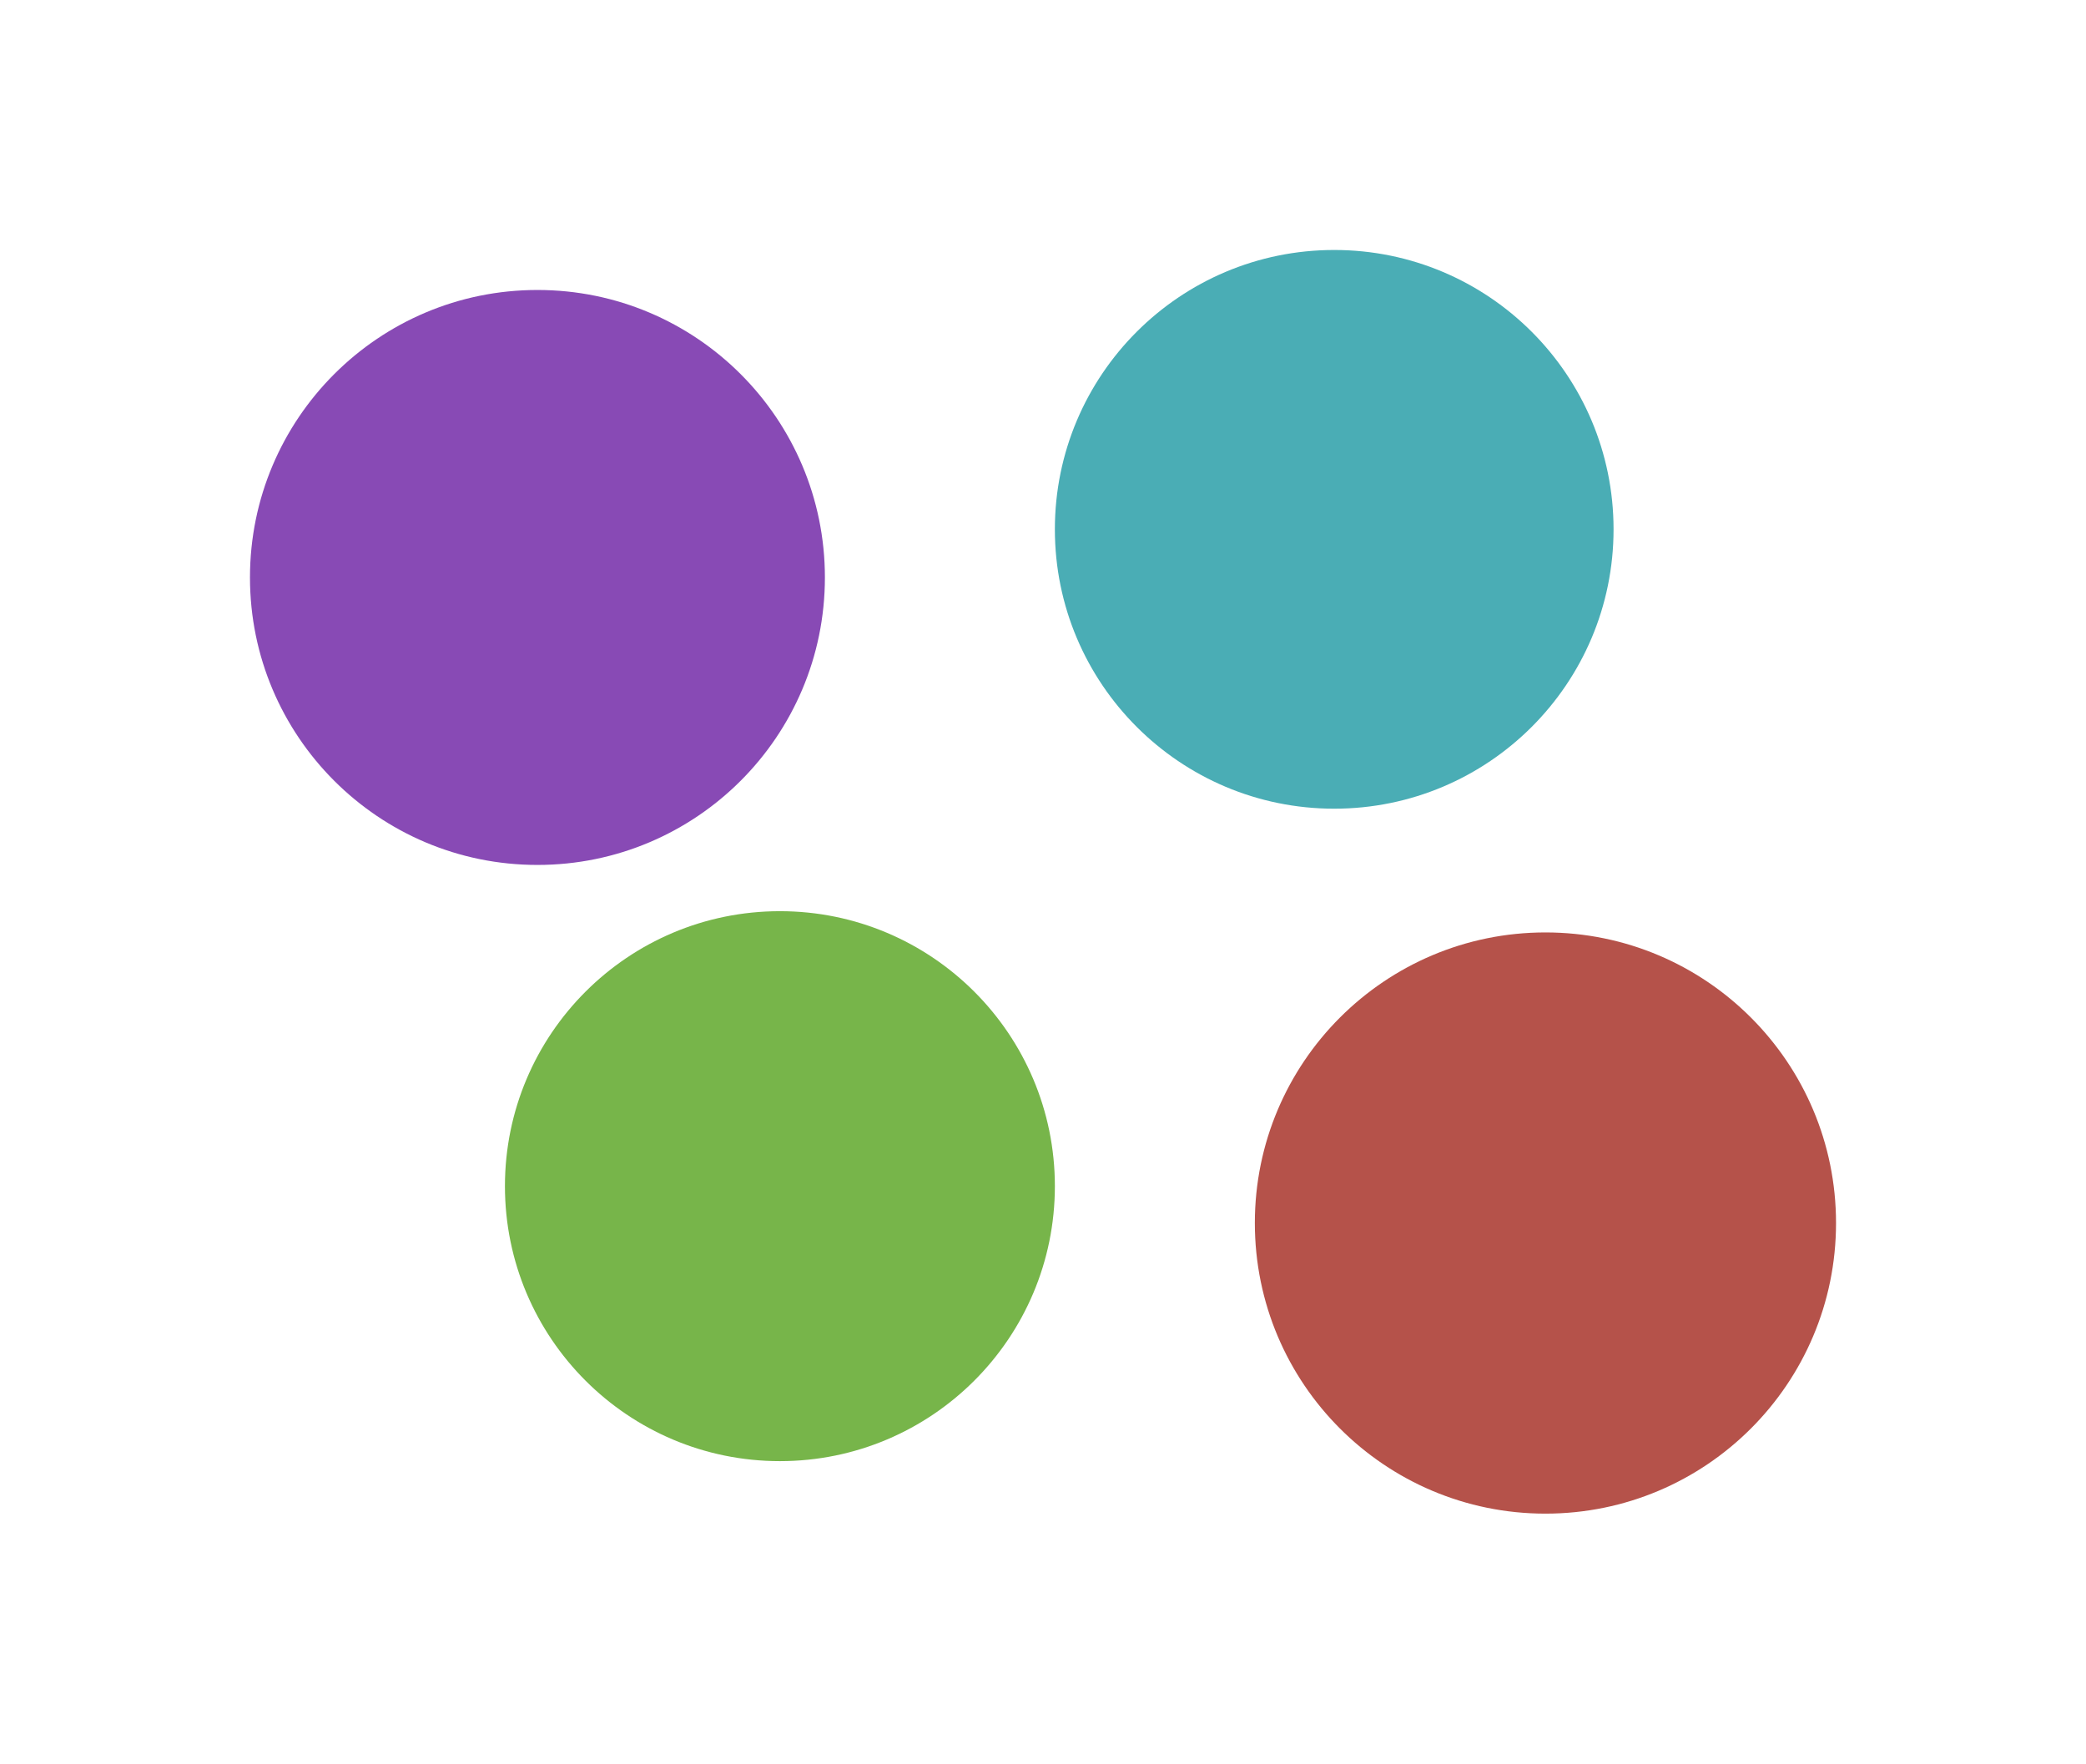
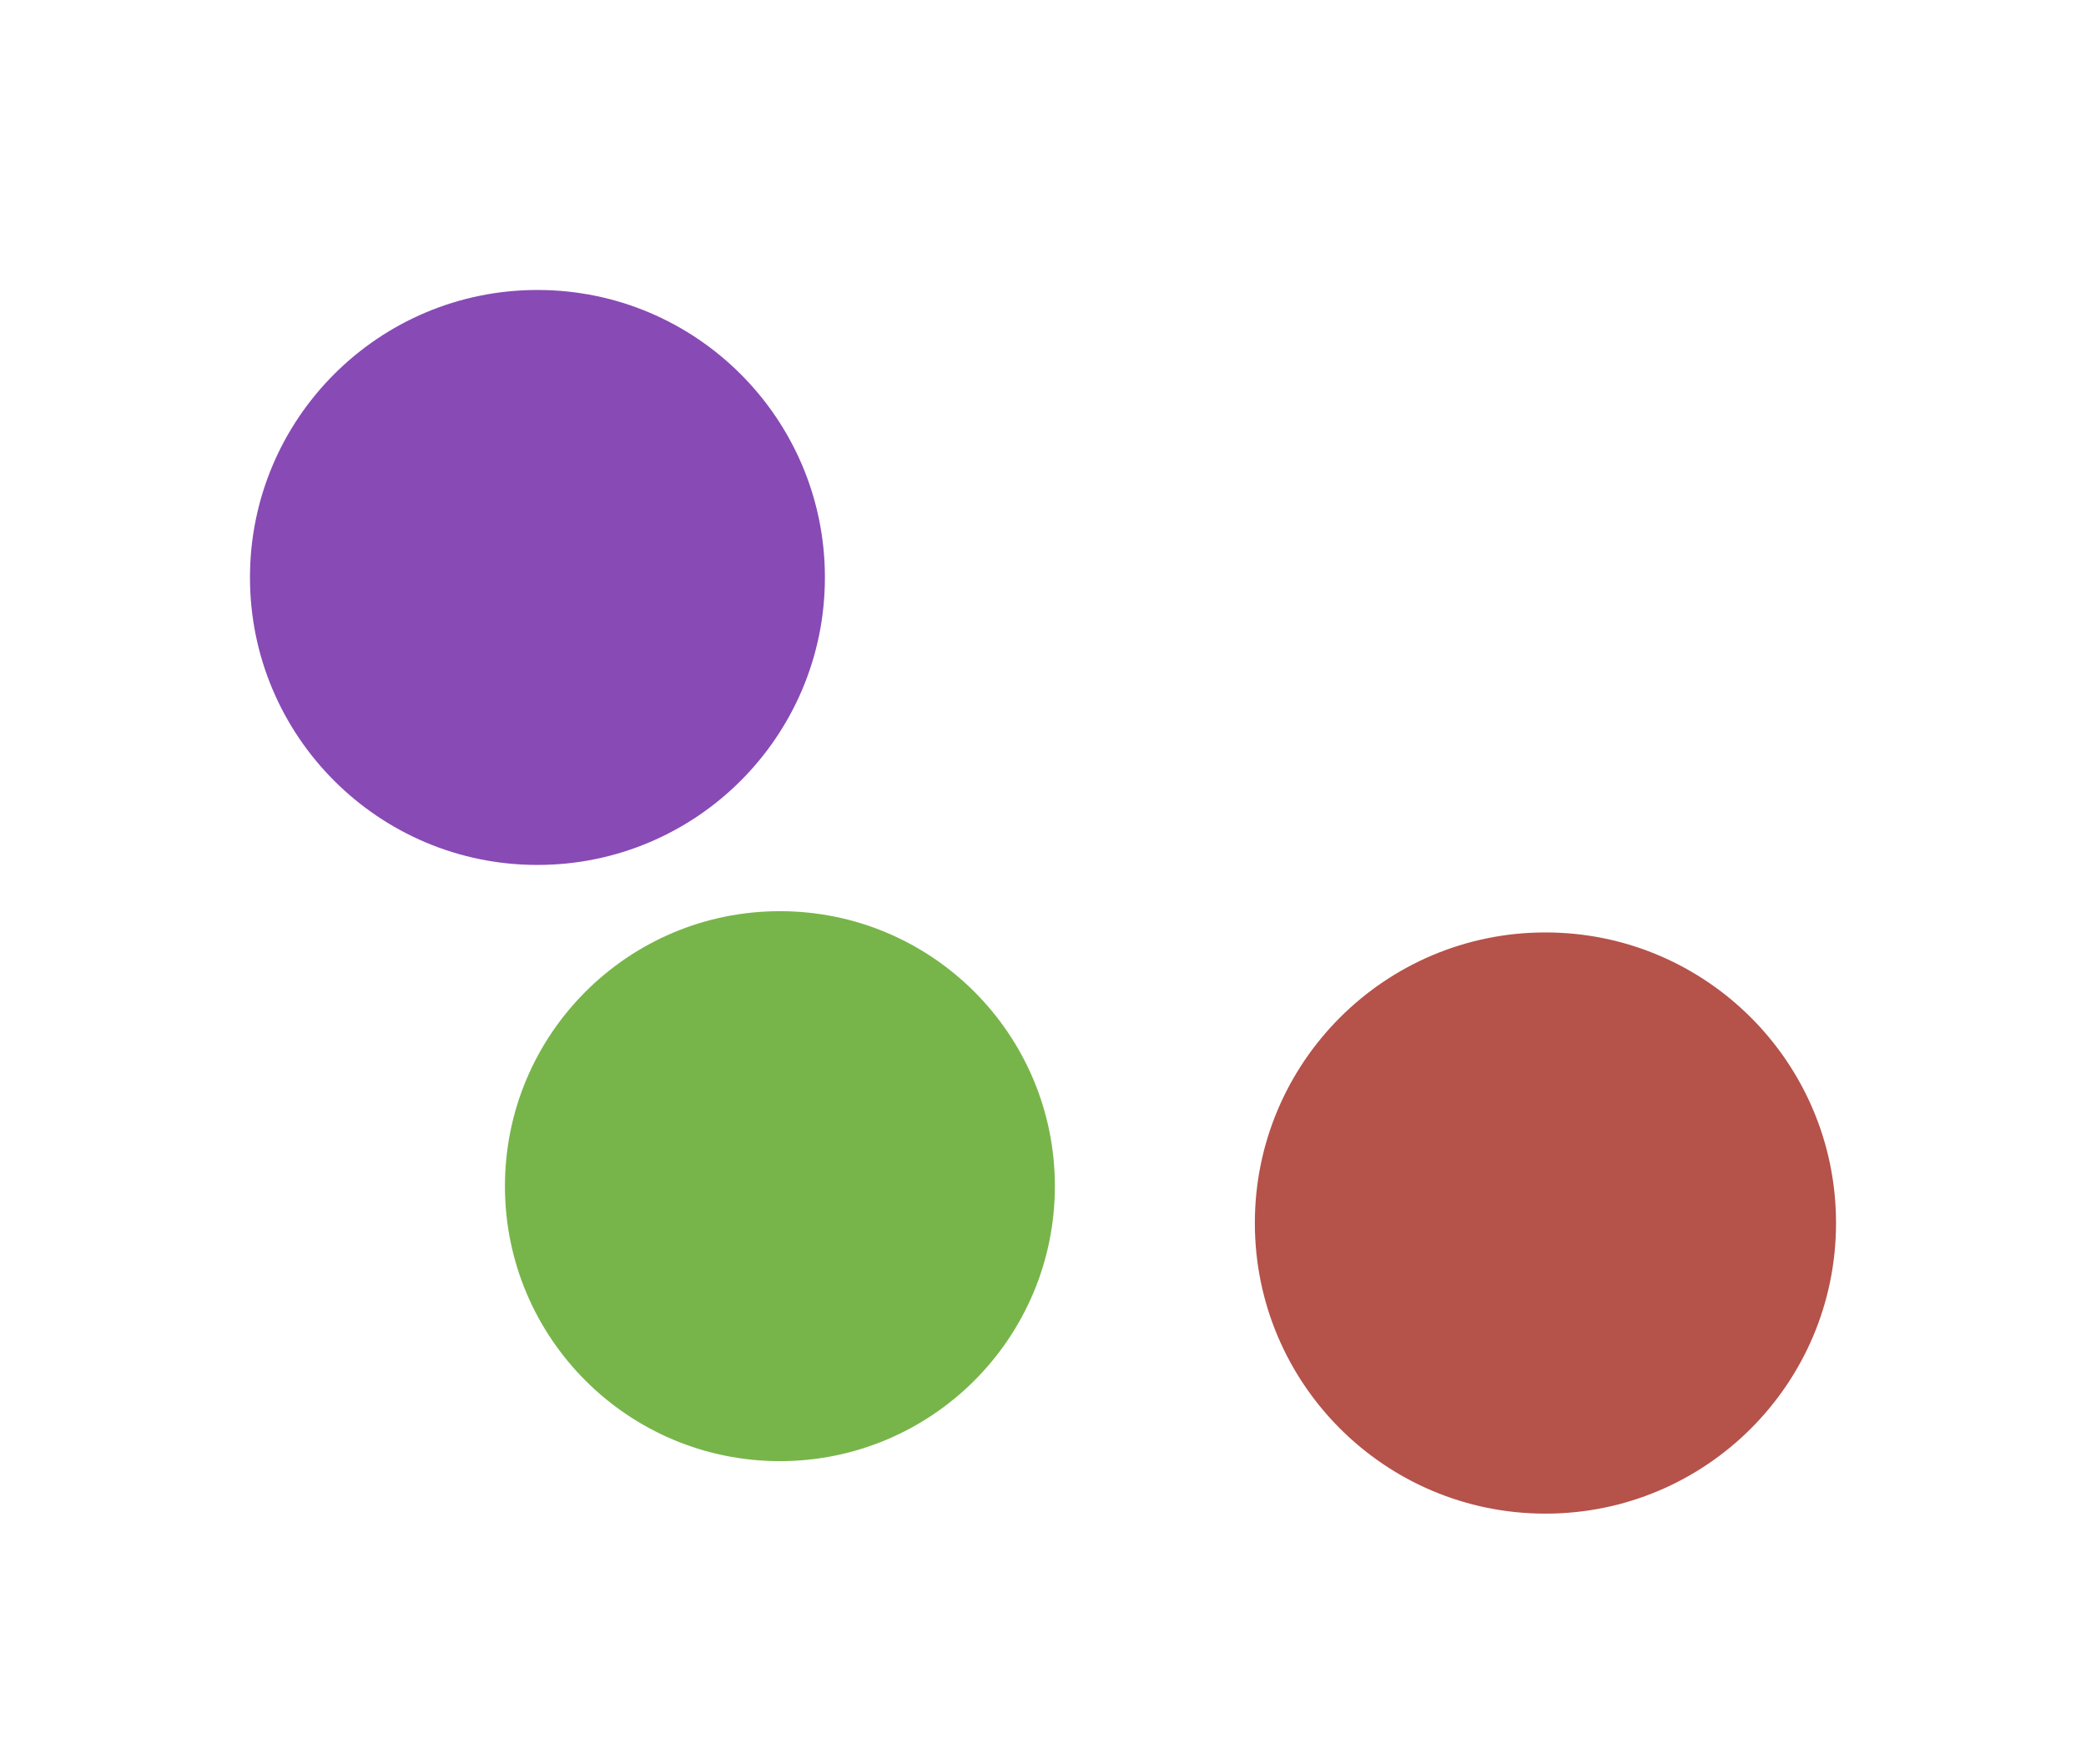
<svg xmlns="http://www.w3.org/2000/svg" width="1669" height="1411" viewBox="0 0 1669 1411" fill="none">
  <g filter="url(#filter0_f_2184_54)">
    <circle cx="430" cy="462" r="230" fill="#884AB5" />
  </g>
  <g filter="url(#filter1_f_2184_54)">
    <circle cx="624" cy="949" r="220" fill="#77B54A" />
  </g>
  <g filter="url(#filter2_f_2184_54)">
-     <circle cx="1067.5" cy="423.5" r="223.5" fill="#4AADB5" />
-   </g>
+     </g>
  <g filter="url(#filter3_f_2184_54)">
    <circle cx="1236.5" cy="978.5" r="232.5" fill="#B5524A" />
  </g>
  <defs>
    <filter id="filter0_f_2184_54" x="0" y="32" width="860" height="860" filterUnits="userSpaceOnUse" color-interpolation-filters="sRGB">
      <feFlood flood-opacity="0" result="BackgroundImageFix" />
      <feBlend mode="normal" in="SourceGraphic" in2="BackgroundImageFix" result="shape" />
      <feGaussianBlur stdDeviation="100" result="effect1_foregroundBlur_2184_54" />
    </filter>
    <filter id="filter1_f_2184_54" x="204" y="529" width="840" height="840" filterUnits="userSpaceOnUse" color-interpolation-filters="sRGB">
      <feFlood flood-opacity="0" result="BackgroundImageFix" />
      <feBlend mode="normal" in="SourceGraphic" in2="BackgroundImageFix" result="shape" />
      <feGaussianBlur stdDeviation="100" result="effect1_foregroundBlur_2184_54" />
    </filter>
    <filter id="filter2_f_2184_54" x="644" y="0" width="847" height="847" filterUnits="userSpaceOnUse" color-interpolation-filters="sRGB">
      <feFlood flood-opacity="0" result="BackgroundImageFix" />
      <feBlend mode="normal" in="SourceGraphic" in2="BackgroundImageFix" result="shape" />
      <feGaussianBlur stdDeviation="100" result="effect1_foregroundBlur_2184_54" />
    </filter>
    <filter id="filter3_f_2184_54" x="804" y="546" width="865" height="865" filterUnits="userSpaceOnUse" color-interpolation-filters="sRGB">
      <feFlood flood-opacity="0" result="BackgroundImageFix" />
      <feBlend mode="normal" in="SourceGraphic" in2="BackgroundImageFix" result="shape" />
      <feGaussianBlur stdDeviation="100" result="effect1_foregroundBlur_2184_54" />
    </filter>
  </defs>
</svg>